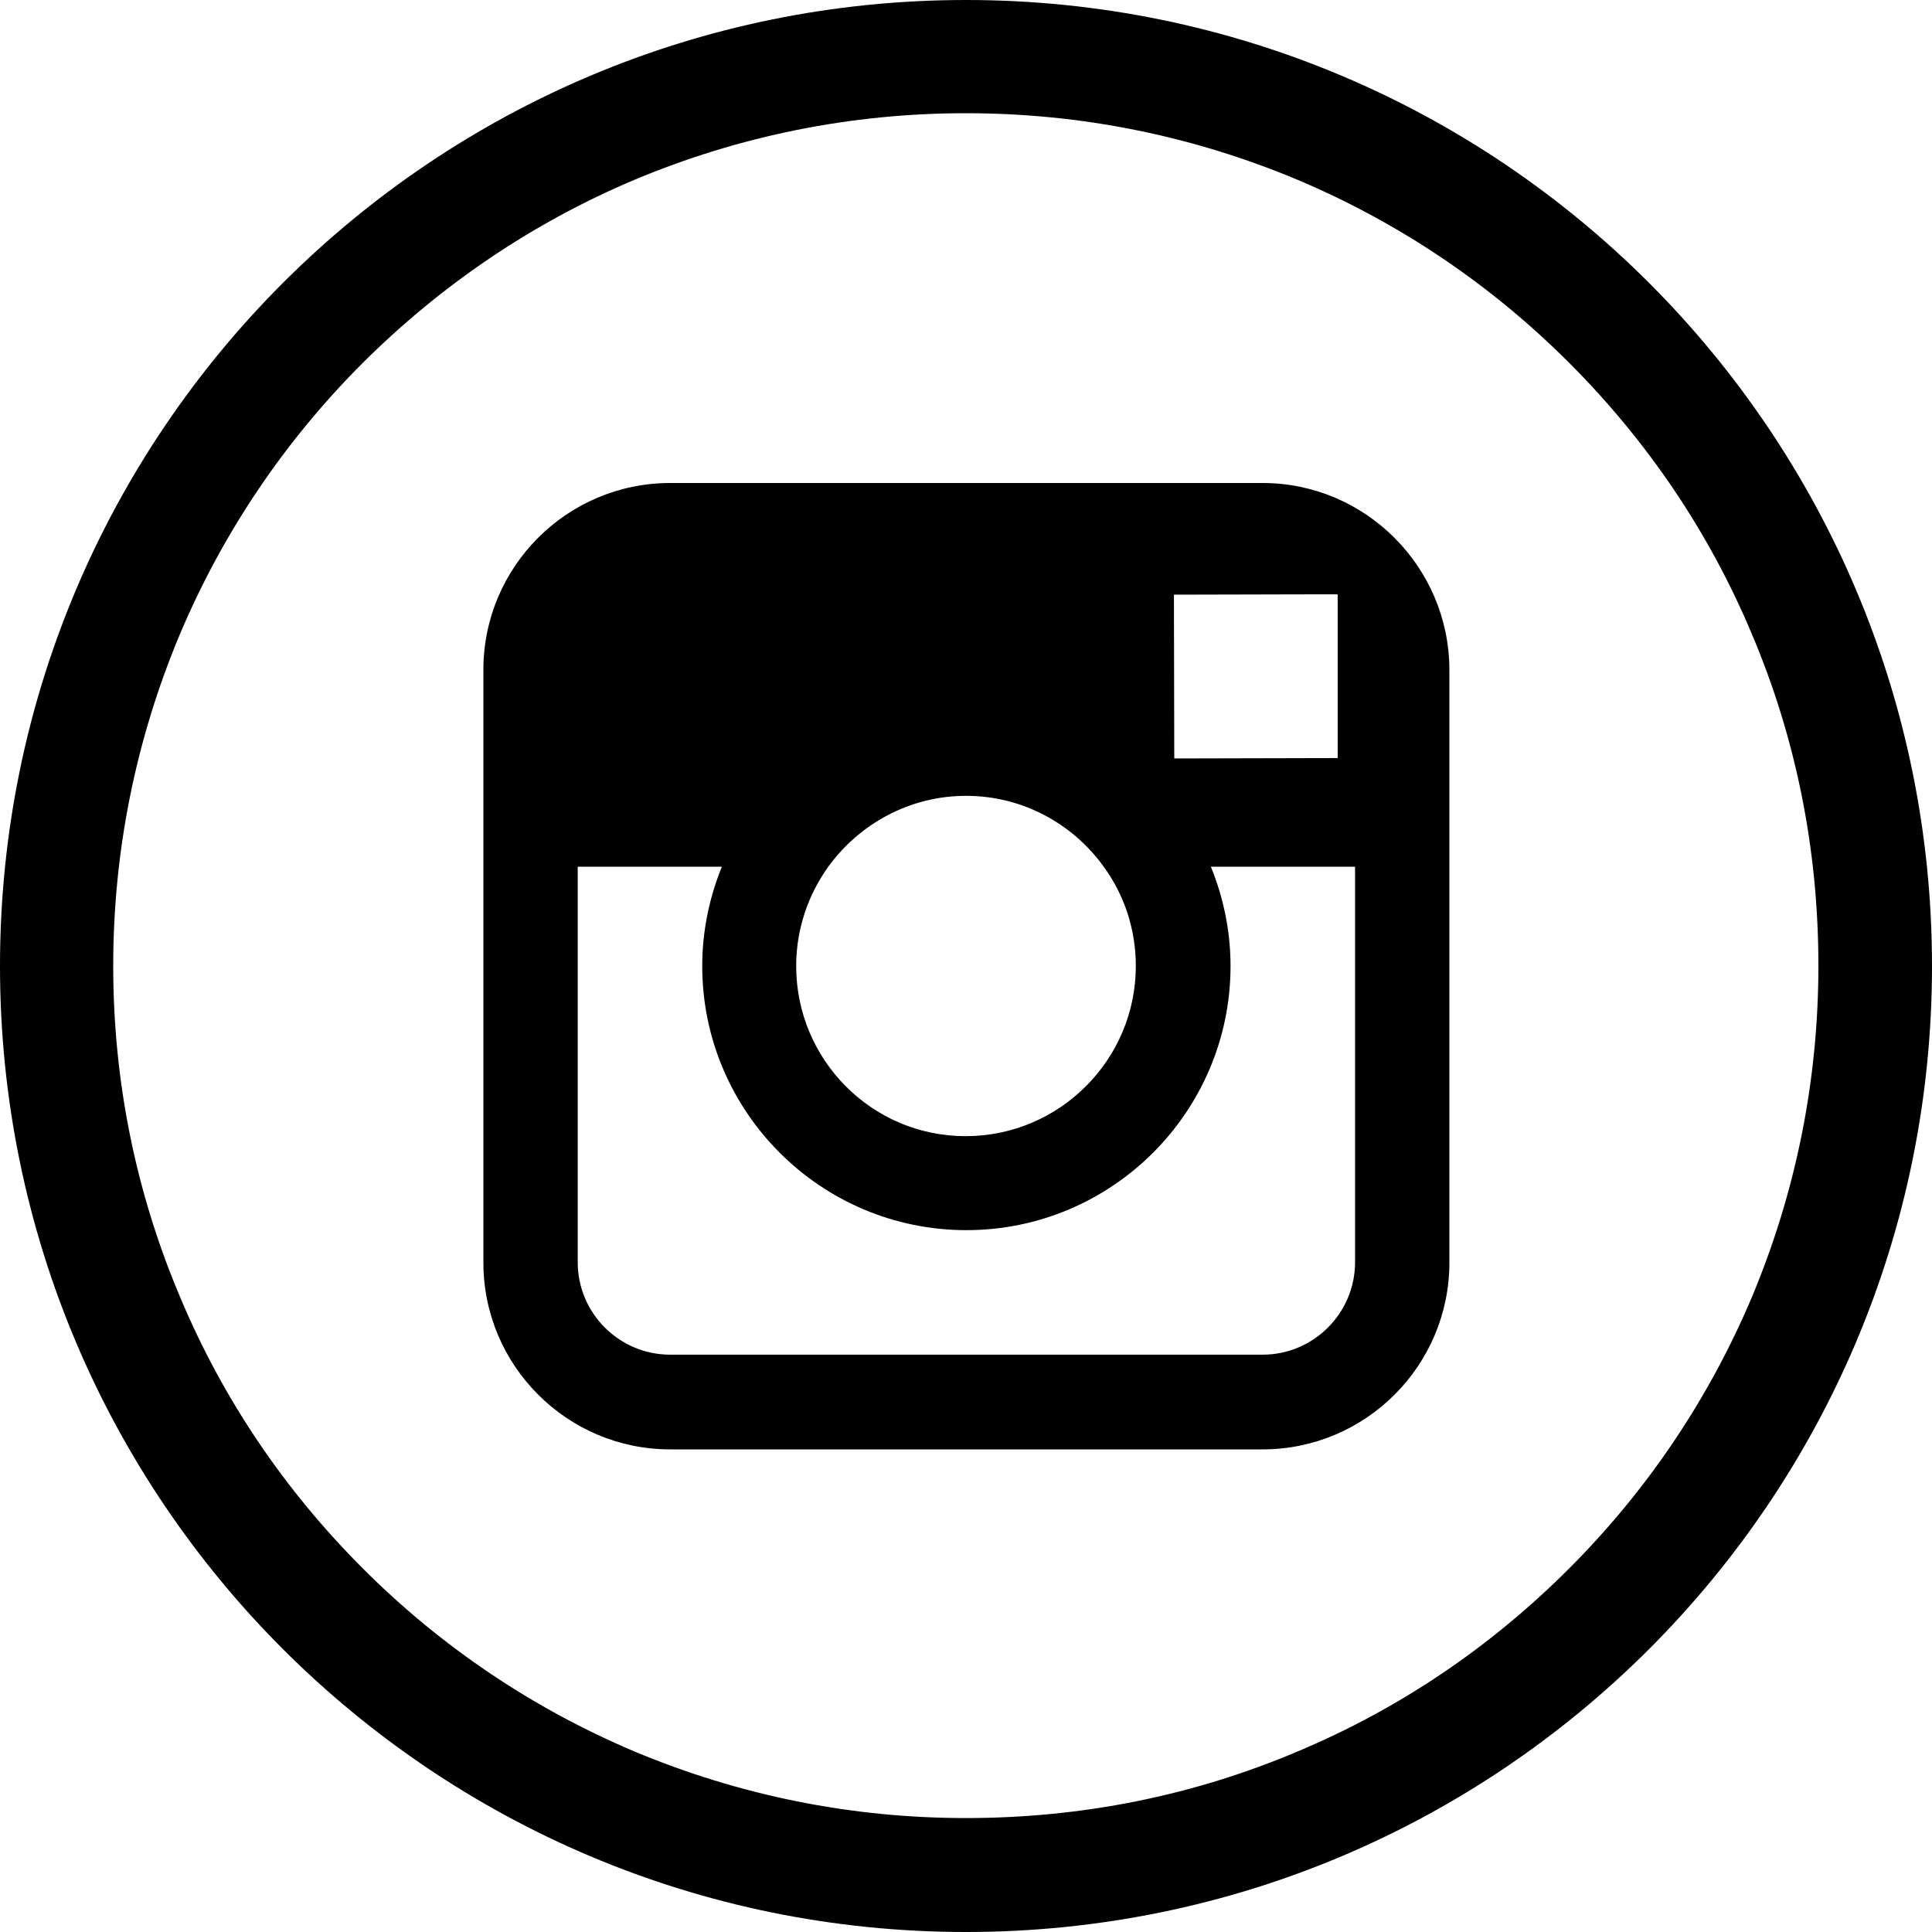
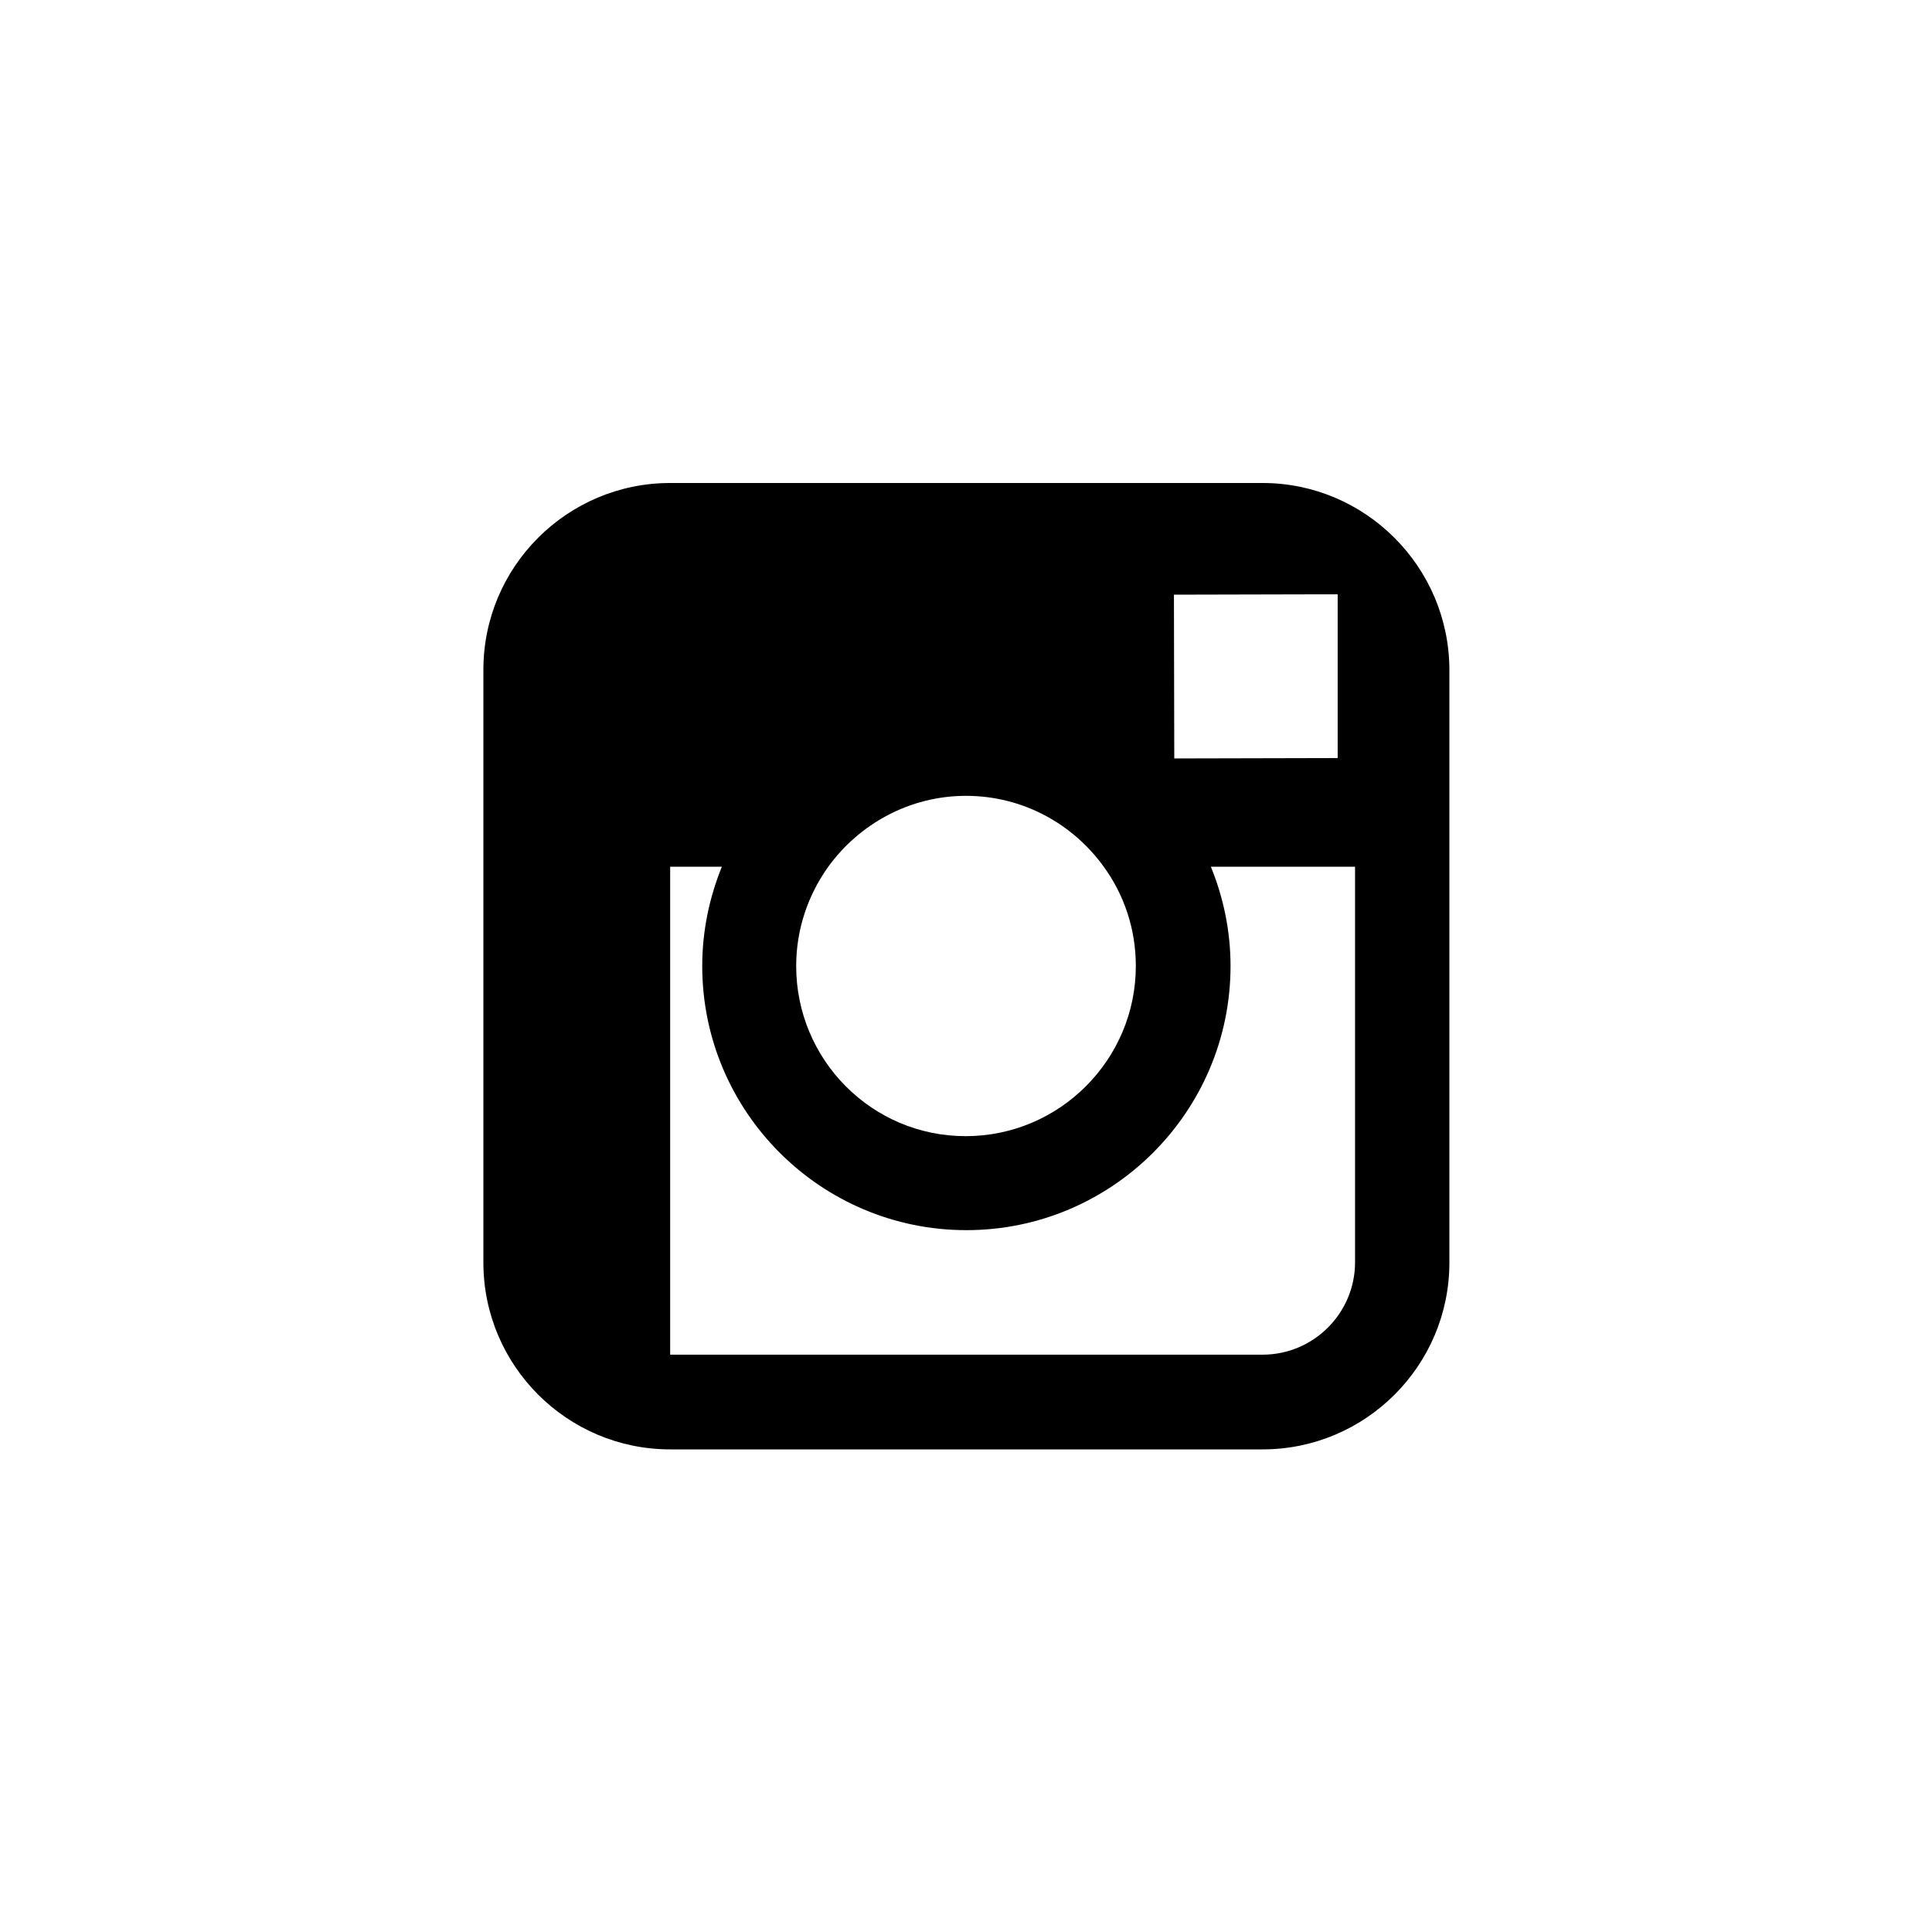
<svg xmlns="http://www.w3.org/2000/svg" width="40" height="40" viewBox="0 0 40 40" fill="none">
  <g id="instagram-svgrepo-com 2" clip-path="url(#clip0_566_2081)">
    <g id="Group">
-       <path id="Vector" d="M20 0C8.953 0 0 8.953 0 20C0 31.047 8.953 40 20 40C31.047 40 40 31.047 40 20C40 8.953 31.047 0 20 0ZM32.484 32.477C30.859 34.102 28.977 35.375 26.875 36.258C24.703 37.18 22.391 37.641 20 37.641C17.617 37.641 15.305 37.172 13.125 36.258C11.023 35.367 9.133 34.094 7.516 32.477C5.891 30.852 4.617 28.969 3.734 26.867C2.812 24.695 2.344 22.383 2.344 20C2.344 17.617 2.812 15.305 3.727 13.125C4.617 11.023 5.891 9.133 7.508 7.516C9.141 5.891 11.023 4.617 13.125 3.727C15.305 2.812 17.617 2.344 20 2.344C22.383 2.344 24.695 2.812 26.875 3.727C28.977 4.617 30.867 5.891 32.484 7.508C34.109 9.133 35.383 11.016 36.266 13.117C37.188 15.289 37.648 17.602 37.648 19.992C37.648 22.375 37.18 24.688 36.266 26.867C35.375 28.969 34.102 30.859 32.484 32.477Z" fill="black" />
-       <path id="Vector_2" d="M26.141 10H13.875C11.742 10 10.008 11.734 10.008 13.867V17.953V26.141C10.008 28.273 11.742 30.008 13.875 30.008H26.141C28.273 30.008 30.008 28.273 30.008 26.141V17.945V13.859C30 11.734 28.266 10 26.141 10ZM27.25 12.305H27.695V12.742V15.695L24.312 15.703L24.305 12.312L27.25 12.305ZM17.148 17.945C17.789 17.062 18.828 16.477 20 16.477C21.172 16.477 22.211 17.055 22.852 17.945C23.273 18.523 23.516 19.234 23.516 20C23.516 21.938 21.938 23.523 19.992 23.523C18.047 23.523 16.484 21.938 16.484 20C16.484 19.234 16.734 18.523 17.148 17.945ZM28.055 26.133C28.055 27.188 27.195 28.047 26.141 28.047H13.875C12.82 28.047 11.961 27.188 11.961 26.133V17.945H14.945C14.688 18.578 14.539 19.273 14.539 20C14.539 23.016 16.992 25.469 20.008 25.469C23.023 25.469 25.477 23.016 25.477 20C25.477 19.273 25.328 18.578 25.07 17.945H28.055V26.133Z" fill="black" />
+       <path id="Vector_2" d="M26.141 10H13.875C11.742 10 10.008 11.734 10.008 13.867V17.953V26.141C10.008 28.273 11.742 30.008 13.875 30.008H26.141C28.273 30.008 30.008 28.273 30.008 26.141V17.945V13.859C30 11.734 28.266 10 26.141 10ZM27.25 12.305H27.695V12.742V15.695L24.312 15.703L24.305 12.312L27.25 12.305ZM17.148 17.945C17.789 17.062 18.828 16.477 20 16.477C21.172 16.477 22.211 17.055 22.852 17.945C23.273 18.523 23.516 19.234 23.516 20C23.516 21.938 21.938 23.523 19.992 23.523C18.047 23.523 16.484 21.938 16.484 20C16.484 19.234 16.734 18.523 17.148 17.945ZM28.055 26.133C28.055 27.188 27.195 28.047 26.141 28.047H13.875V17.945H14.945C14.688 18.578 14.539 19.273 14.539 20C14.539 23.016 16.992 25.469 20.008 25.469C23.023 25.469 25.477 23.016 25.477 20C25.477 19.273 25.328 18.578 25.07 17.945H28.055V26.133Z" fill="black" />
    </g>
  </g>
  <defs>
    <clipPath id="clip0_566_2081">
      <rect width="40" height="40" fill="white" />
    </clipPath>
  </defs>
</svg>